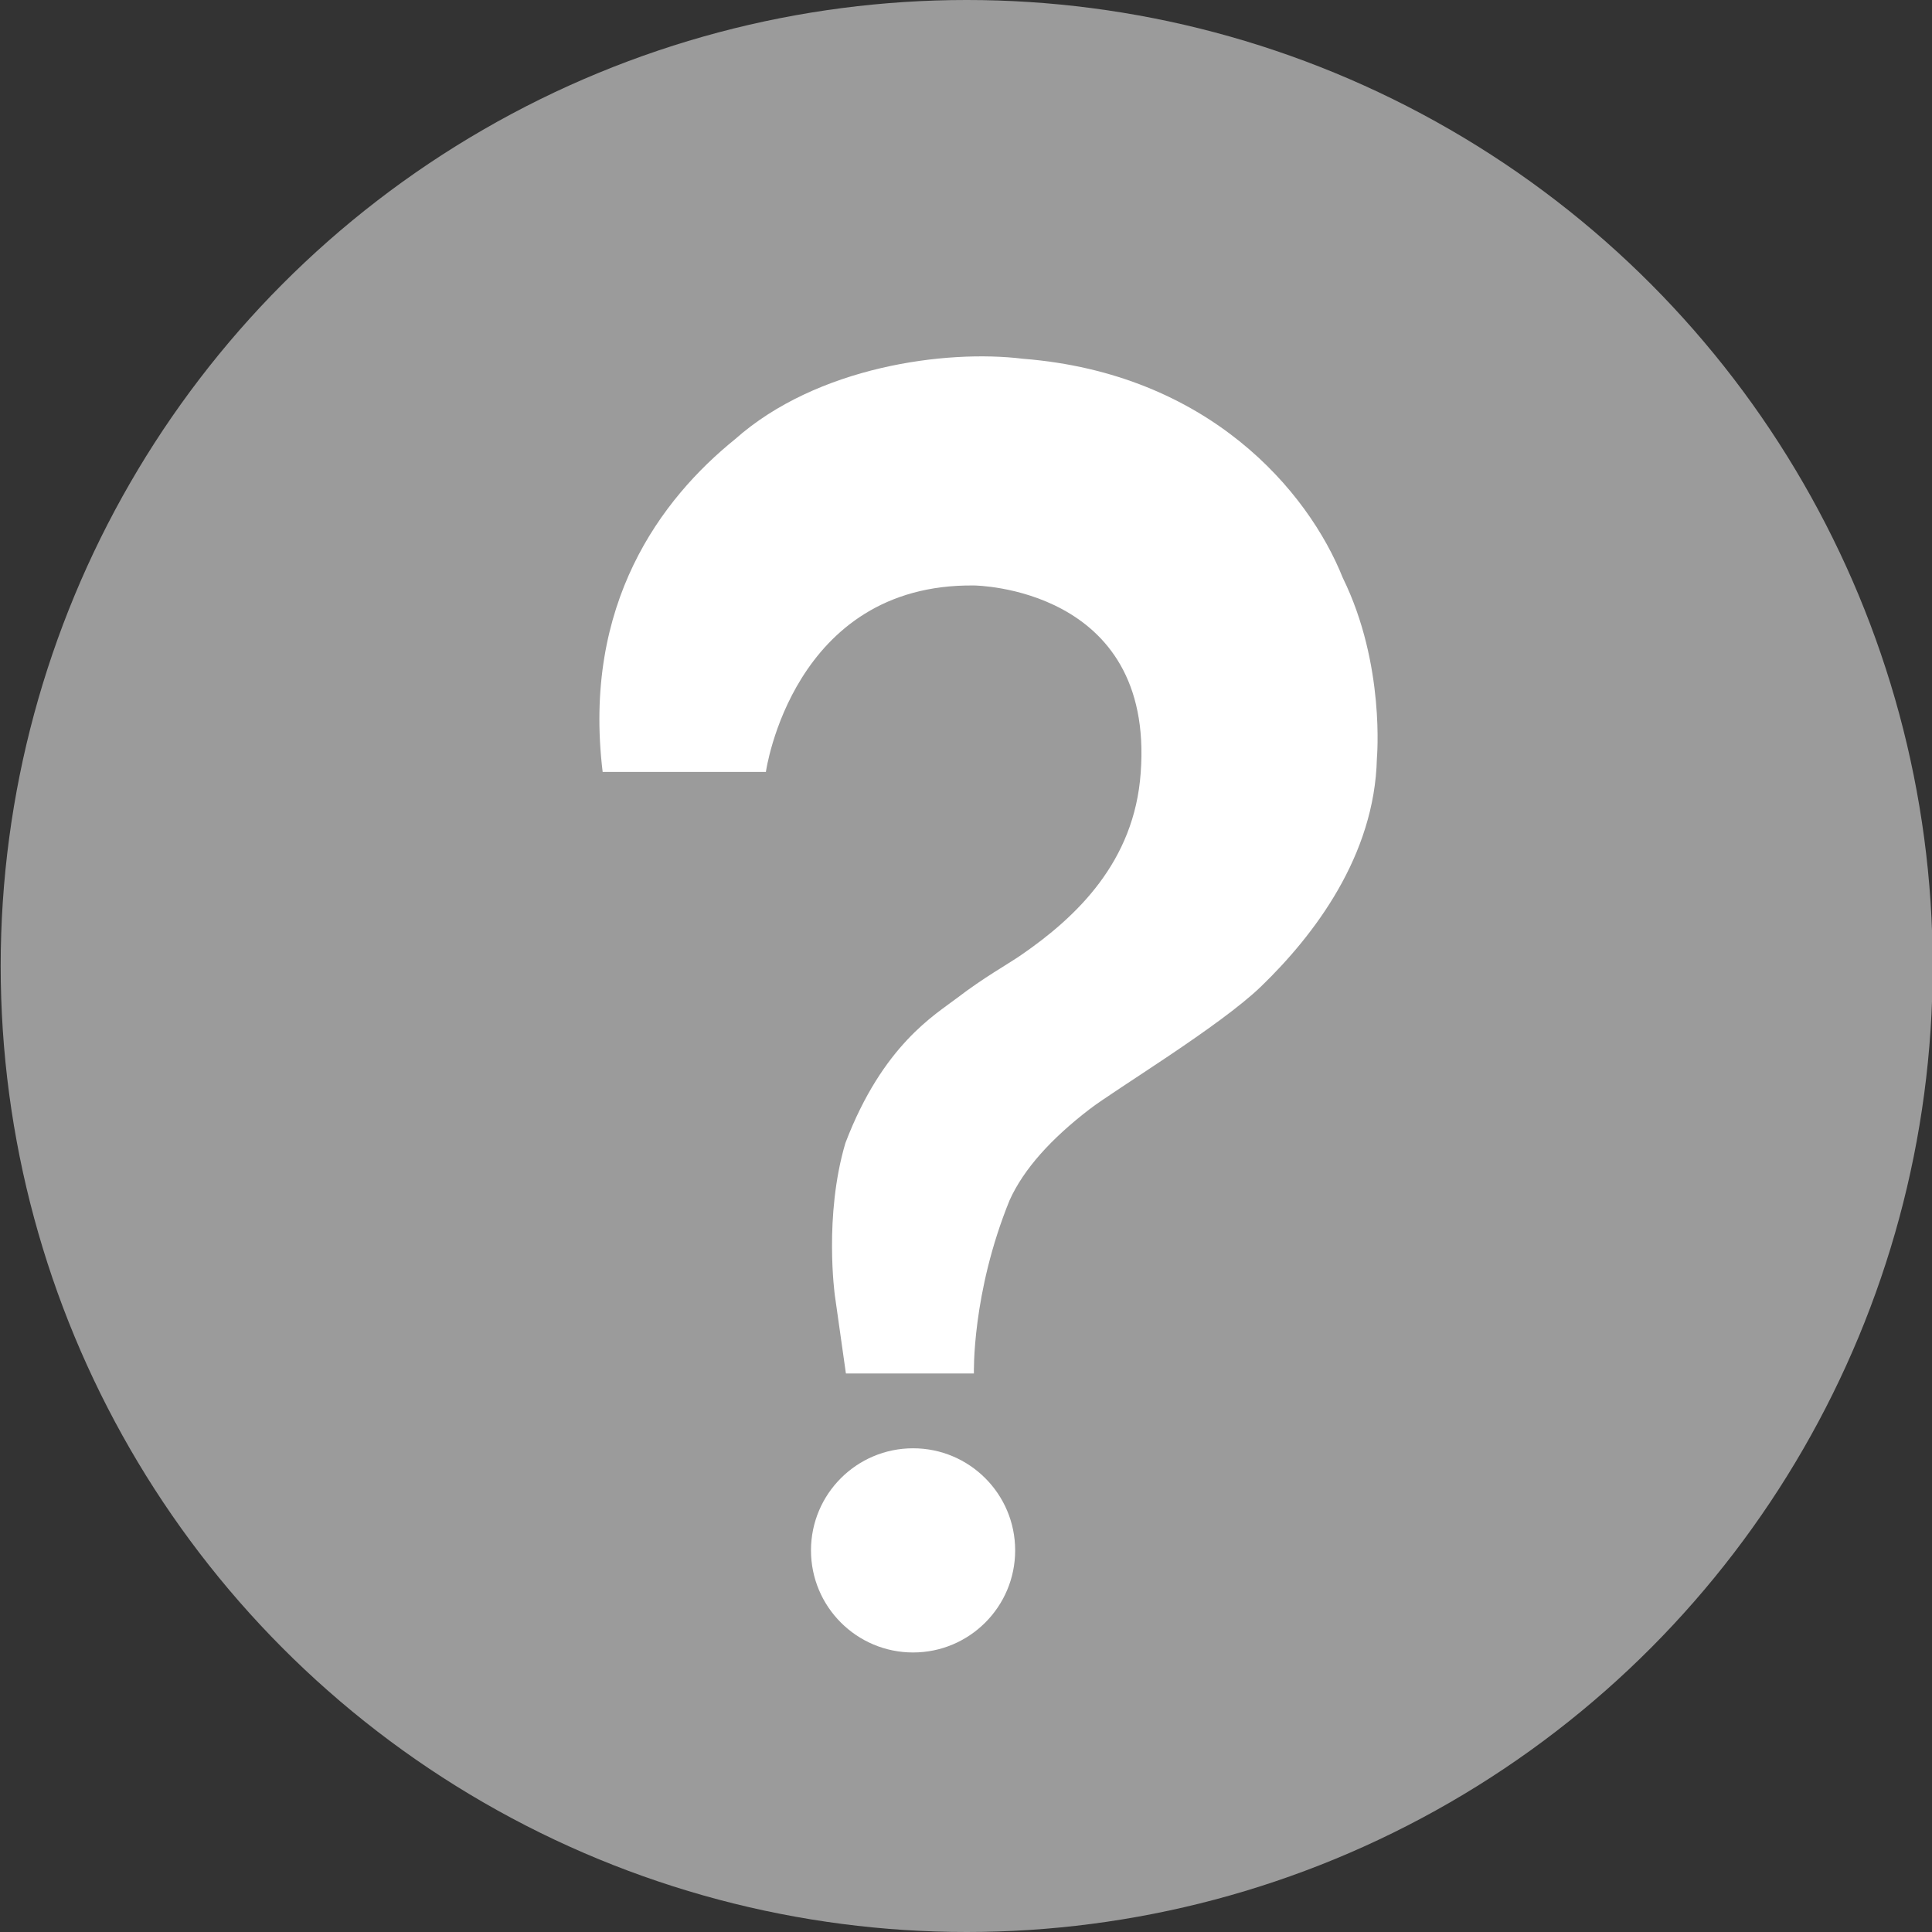
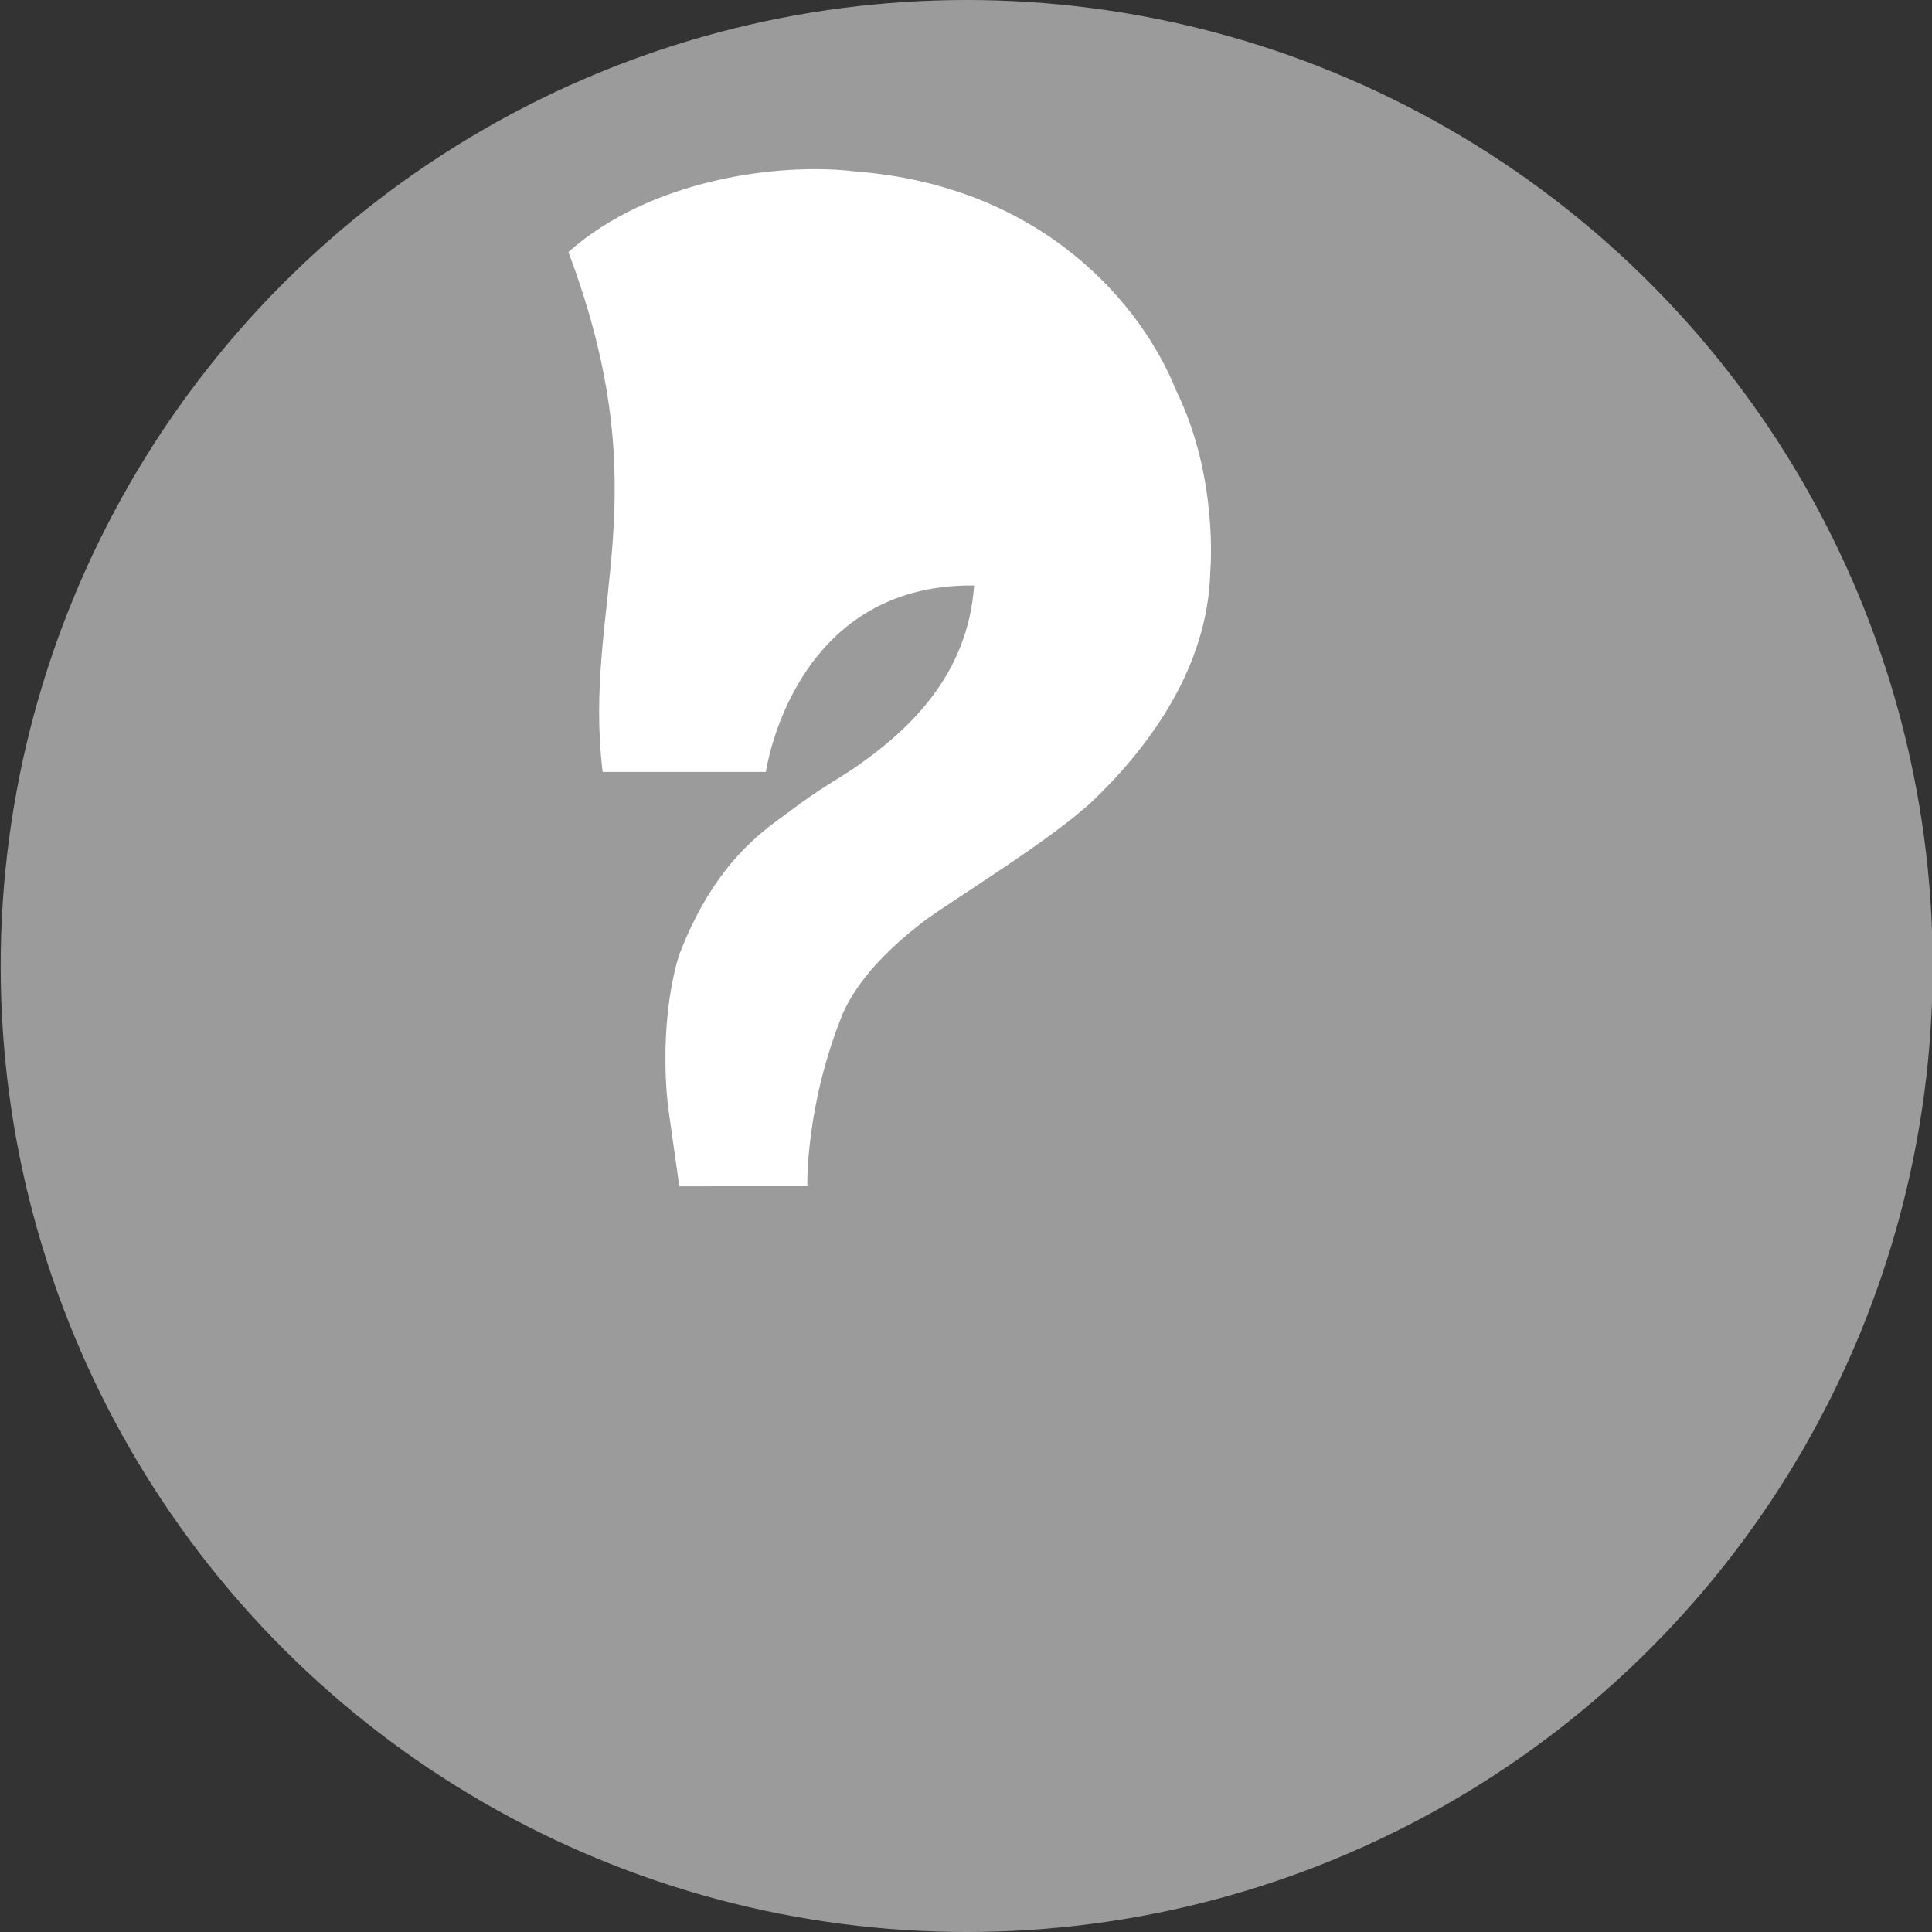
<svg xmlns="http://www.w3.org/2000/svg" version="1.1" id="Слой_1" x="0px" y="0px" width="2834.65px" height="2834.65px" viewBox="0 0 2834.65 2834.65" enable-background="new 0 0 2834.65 2834.65" xml:space="preserve">
  <rect x="0" y="0" width="2834.65" height="2834.65" fill="#333333" stroke="none" />
  <circle fill="#9b9b9b" cx="1418.325" cy="1417.325" r="1417.325" />
  <g>
-     <path fill="#FFFFFF" d="M884.215,1132.59h239.498c0,0,38.714-276.717,305.522-273.565c0,0,264.634,2.039,244.42,274.688   c-9.175,130.751-94.149,211.571-175.68,267.695c-20.255,13.943-54.489,32.709-93.847,62.926   c-31.683,24.325-108.778,68.489-163.732,212.698c-31.787,107.15-15.478,223.695-15.478,223.695l16.209,114.488l187.806-0.027   c0,0-3.316-117.74,52.486-254.447c20.75-45.764,61.081-90.268,117.406-133.469c37.647-28.877,190.943-121.385,251.599-180.067   c78.062-75.522,166.517-191.885,169.765-334.449c0,0,12.604-137.563-50.084-265.059   c-50.719-127.032-196.628-299.859-469.338-321.333c-113.127-13.887-302.152,11.317-422.367,118.111   C970.21,731.967,854.28,885.583,884.215,1132.59z" />
-     <circle fill="#FFFFFF" cx="1339.673" cy="2274.732" r="149.787" />
+     <path fill="#FFFFFF" d="M884.215,1132.59h239.498c0,0,38.714-276.717,305.522-273.565c-9.175,130.751-94.149,211.571-175.68,267.695c-20.255,13.943-54.489,32.709-93.847,62.926   c-31.683,24.325-108.778,68.489-163.732,212.698c-31.787,107.15-15.478,223.695-15.478,223.695l16.209,114.488l187.806-0.027   c0,0-3.316-117.74,52.486-254.447c20.75-45.764,61.081-90.268,117.406-133.469c37.647-28.877,190.943-121.385,251.599-180.067   c78.062-75.522,166.517-191.885,169.765-334.449c0,0,12.604-137.563-50.084-265.059   c-50.719-127.032-196.628-299.859-469.338-321.333c-113.127-13.887-302.152,11.317-422.367,118.111   C970.21,731.967,854.28,885.583,884.215,1132.59z" />
  </g>
</svg>